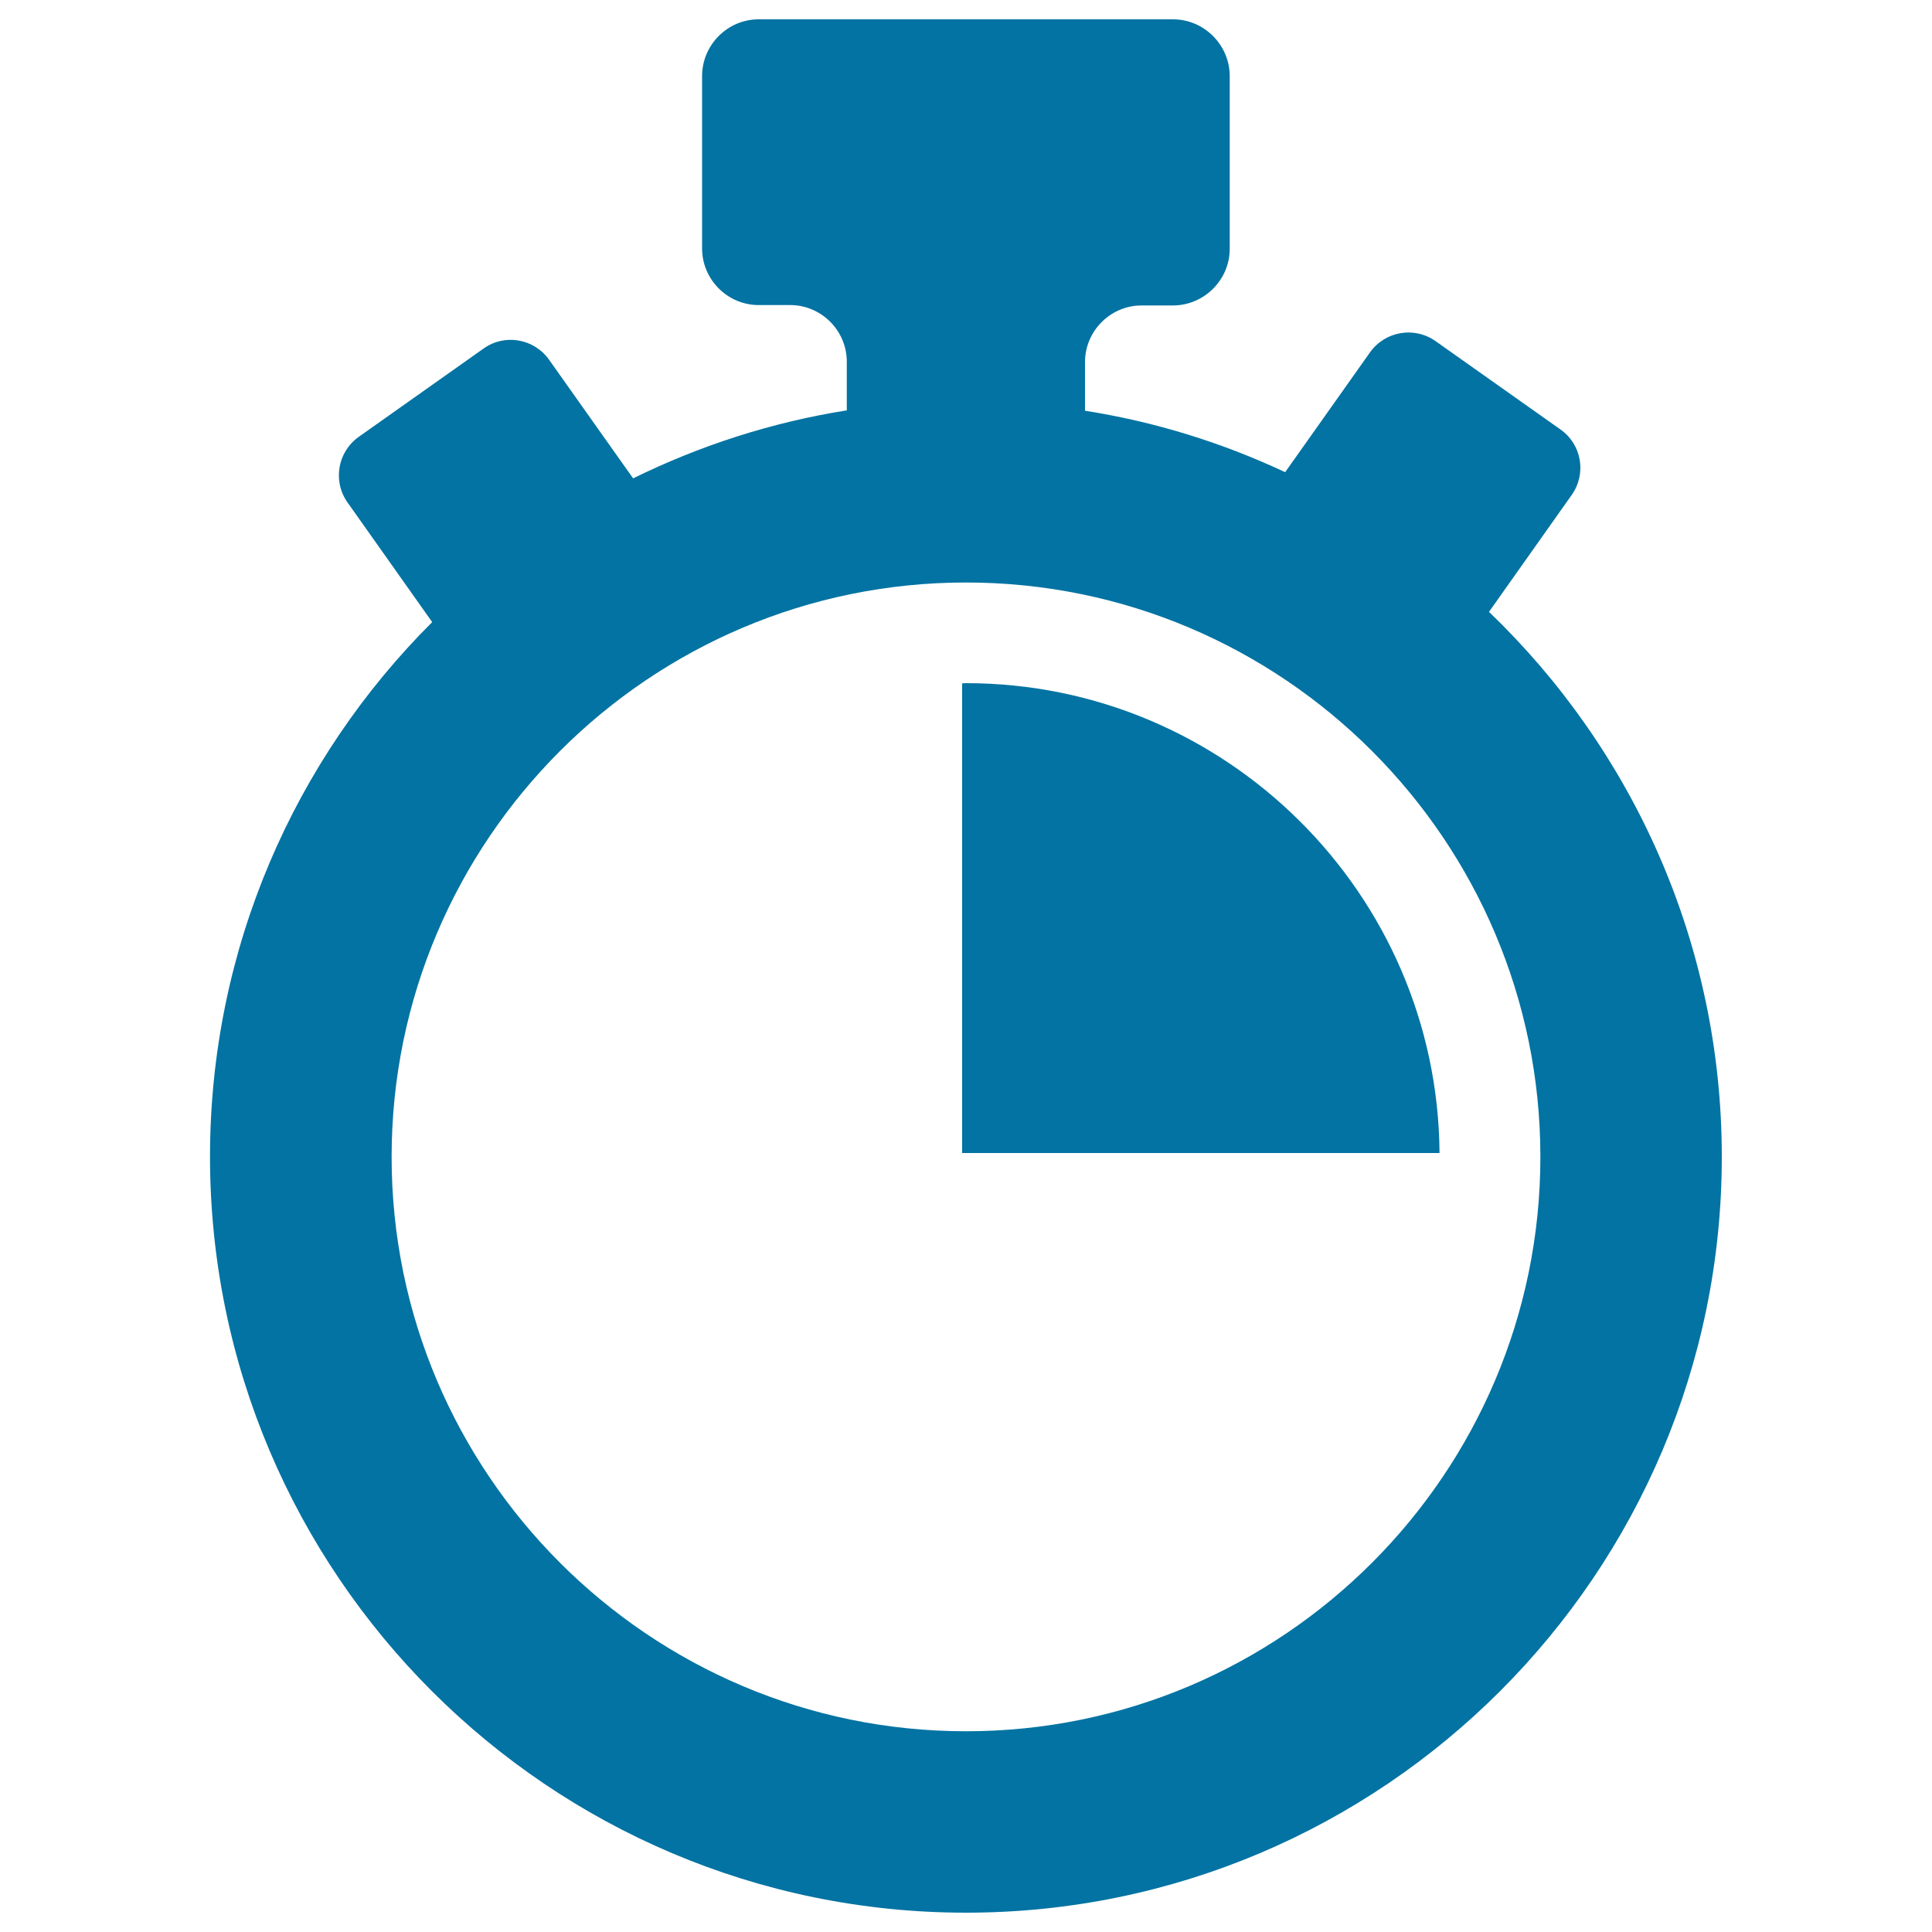
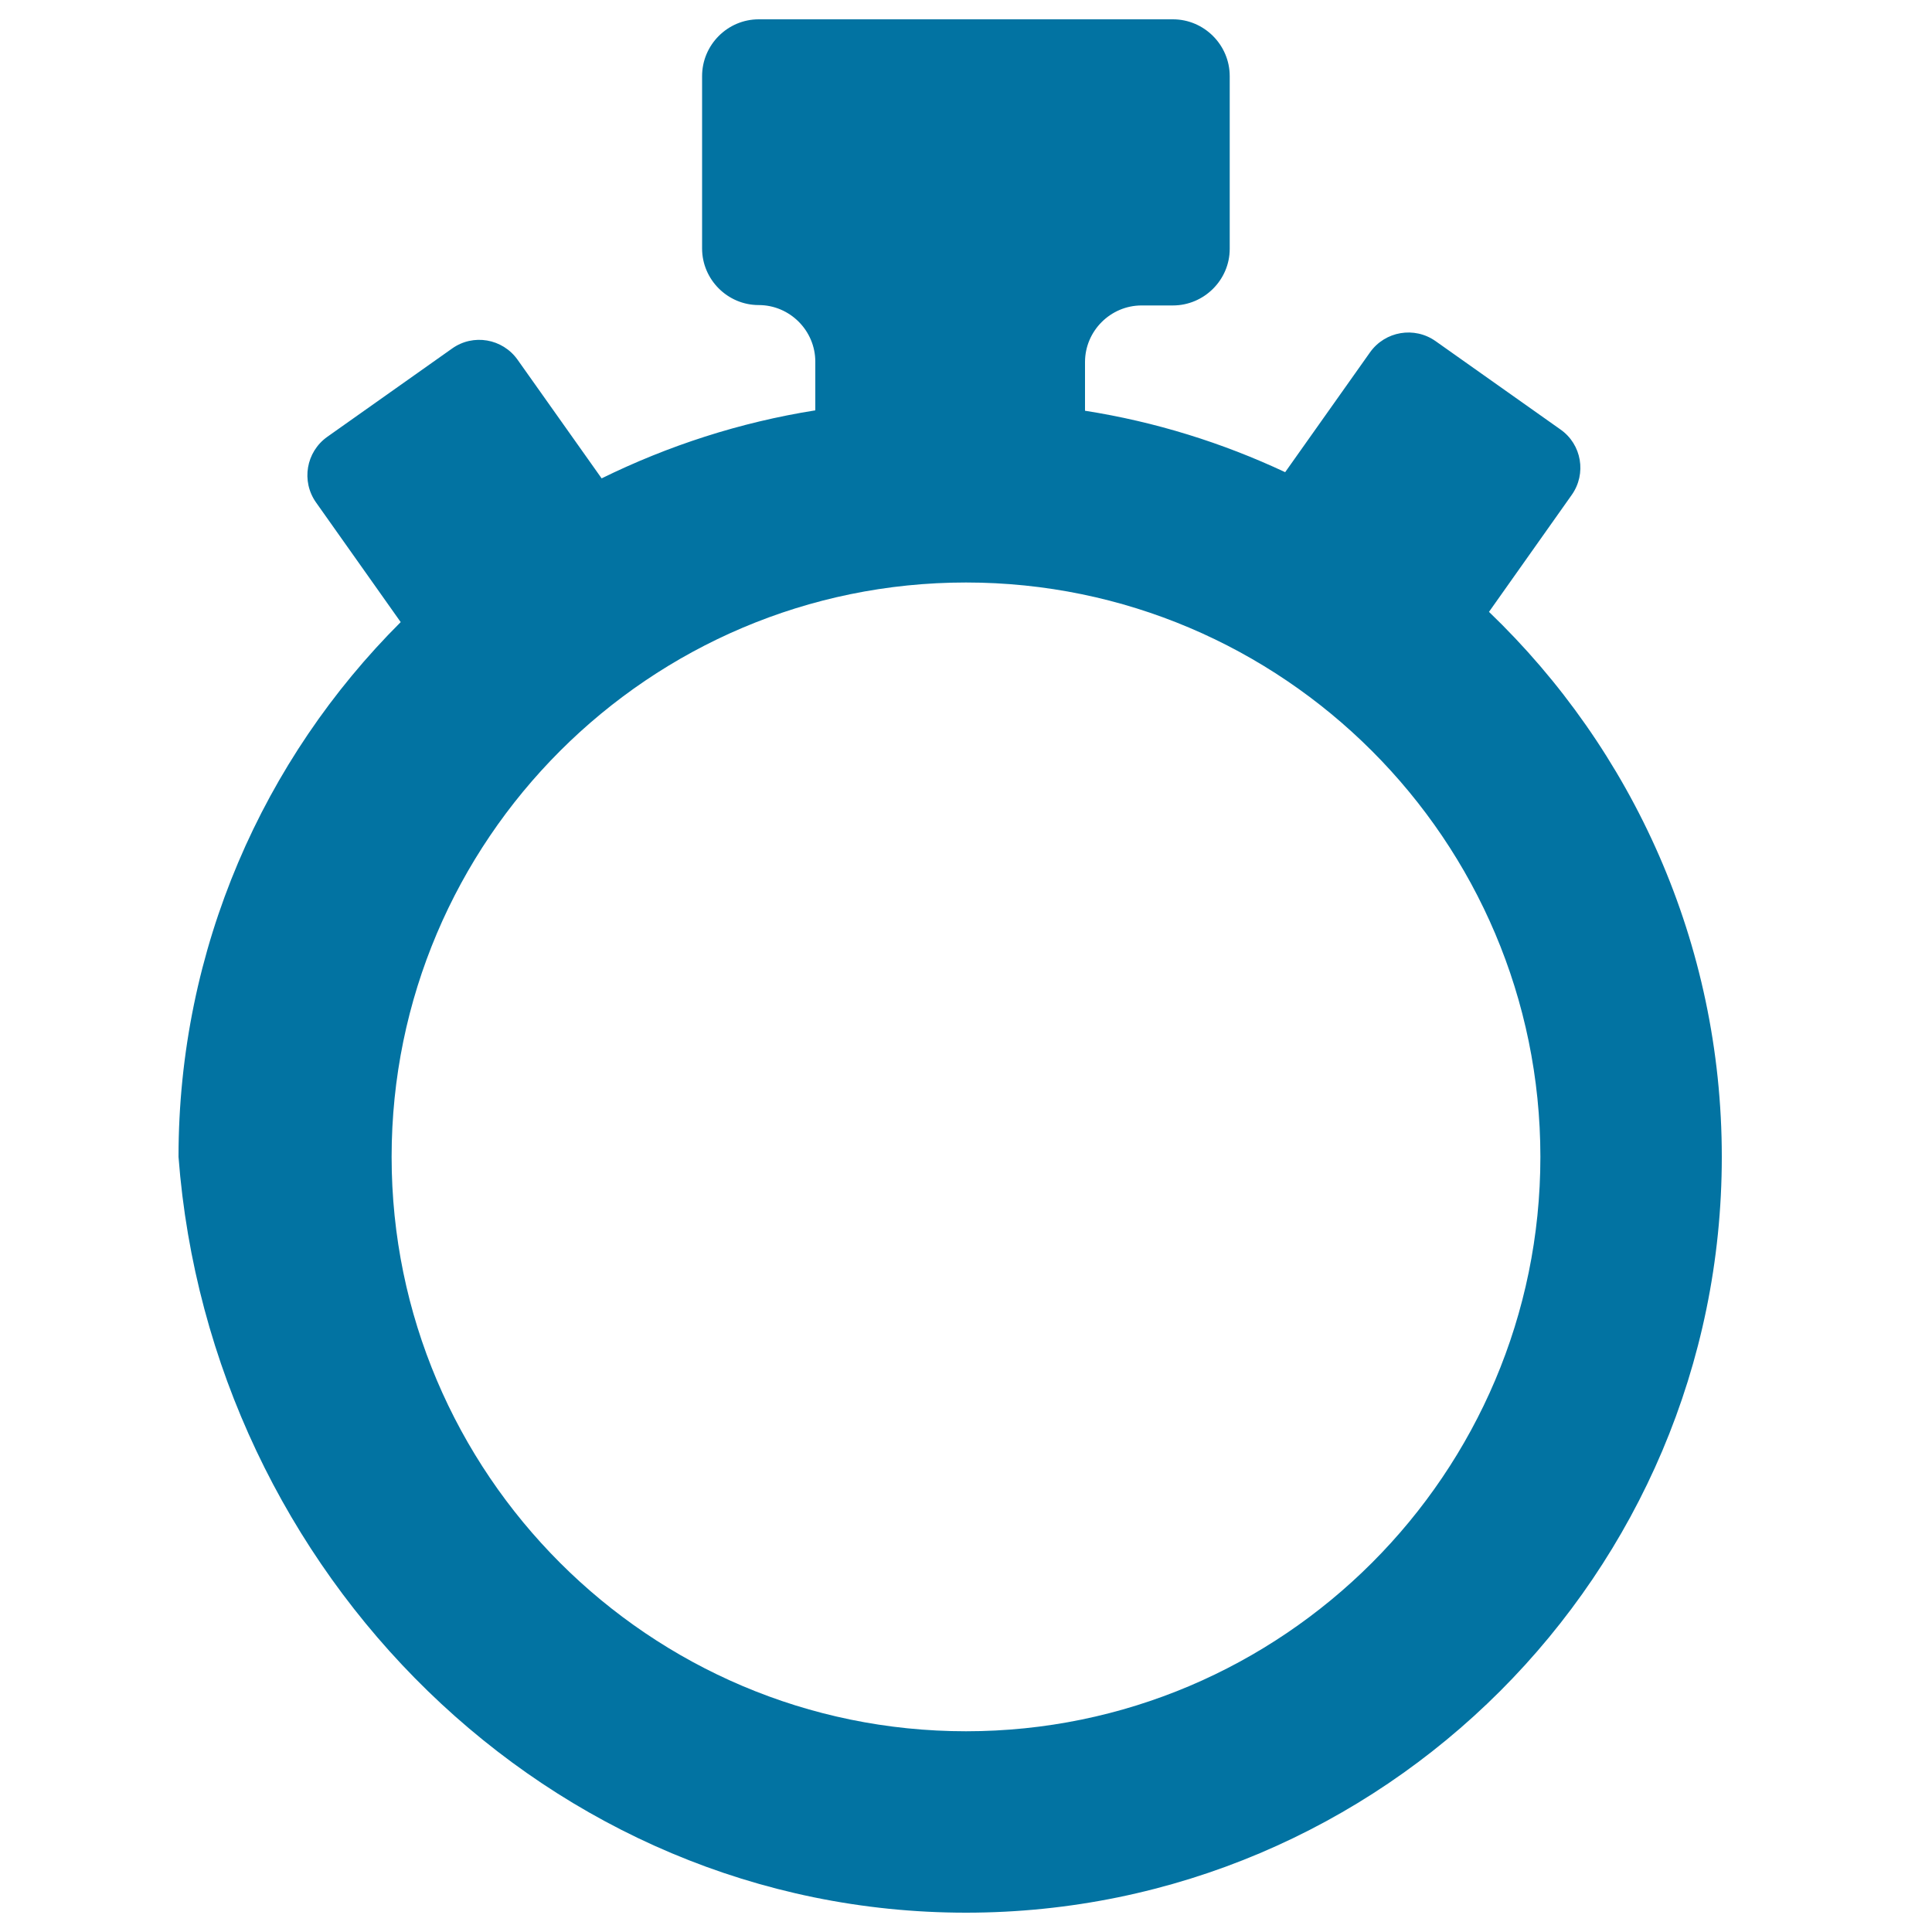
<svg xmlns="http://www.w3.org/2000/svg" viewBox="0 0 1000 1000" style="fill:#0273a2">
  <title>Quarter Of An Hour SVG icon</title>
  <g>
    <g id="Layer_2_24_">
      <g>
-         <path d="M770.7,316.7l42.8-60.5c7.8-11,5.2-26.2-5.8-33.9l-64.6-45.7c-11-7.8-26.2-5.2-34,5.8l-43.9,62c-32.4-15.2-67.2-26.1-103.6-31.8v-25.2c0-16.1,13.2-29.3,29.3-29.3h16.2c16.1,0,29.4-13.2,29.4-29.3V39.4c0-16.1-13.2-29.4-29.4-29.4H392.7c-16.1,0-29.3,13.2-29.3,29.4v89.2c0,16.1,13.2,29.3,29.3,29.3H409c16.1,0,29.3,13.2,29.3,29.3v25.2c-39.1,6.2-76.2,18.3-110.6,35.2l-43.5-61.4c-7.8-11-23-13.6-33.9-5.8l-64.6,45.7c-11,7.8-13.6,23-5.8,34l43.8,61.9c-71,70.8-115,168.8-115,276.8C108.8,814.5,284.3,990,500,990c215.7,0,391.2-175.5,391.2-391.2C891.2,488.1,844.9,387.9,770.7,316.7z M500,896.1c-163.9,0-297.3-133.4-297.3-297.3c0-163.9,133.4-297.3,297.3-297.3c163.9,0,297.3,133.4,297.3,297.3C797.3,762.7,663.9,896.1,500,896.1z" />
-         <path d="M500,353.6c-0.7,0-1.3,0.1-2,0.1v243.1h247.1C744.1,462.6,634.5,353.6,500,353.6z" />
+         <path d="M770.7,316.7l42.8-60.5c7.8-11,5.2-26.2-5.8-33.9l-64.6-45.7c-11-7.8-26.2-5.2-34,5.8l-43.9,62c-32.4-15.2-67.2-26.1-103.6-31.8v-25.2c0-16.1,13.2-29.3,29.3-29.3h16.2c16.1,0,29.4-13.2,29.4-29.3V39.4c0-16.1-13.2-29.4-29.4-29.4H392.7c-16.1,0-29.3,13.2-29.3,29.4v89.2c0,16.1,13.2,29.3,29.3,29.3c16.1,0,29.3,13.2,29.3,29.3v25.2c-39.1,6.2-76.2,18.3-110.6,35.2l-43.5-61.4c-7.8-11-23-13.6-33.9-5.8l-64.6,45.7c-11,7.8-13.6,23-5.8,34l43.8,61.9c-71,70.8-115,168.8-115,276.8C108.8,814.5,284.3,990,500,990c215.7,0,391.2-175.5,391.2-391.2C891.2,488.1,844.9,387.9,770.7,316.7z M500,896.1c-163.9,0-297.3-133.4-297.3-297.3c0-163.9,133.4-297.3,297.3-297.3c163.9,0,297.3,133.4,297.3,297.3C797.3,762.7,663.9,896.1,500,896.1z" />
      </g>
    </g>
  </g>
</svg>